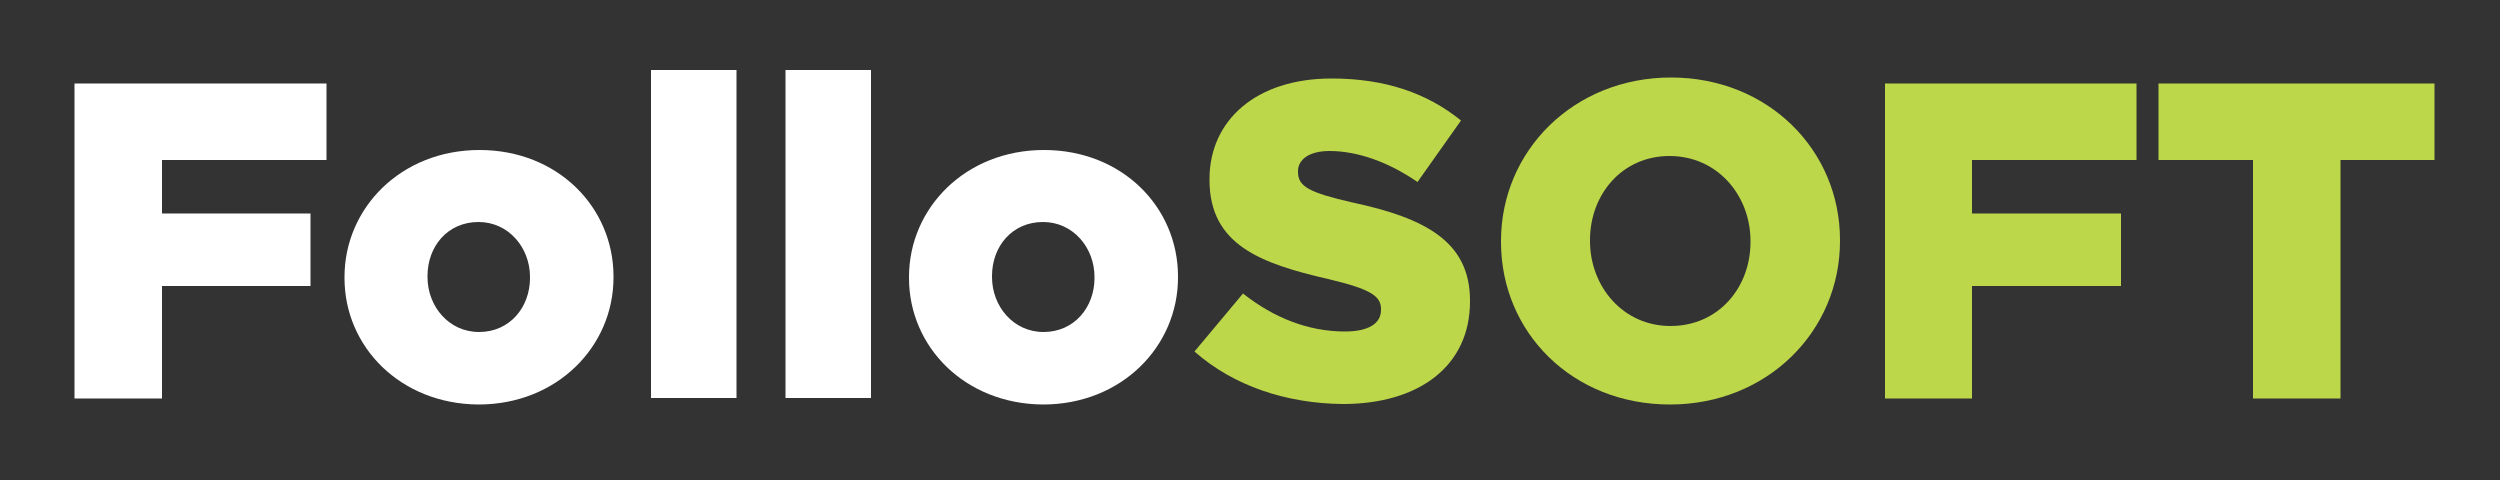
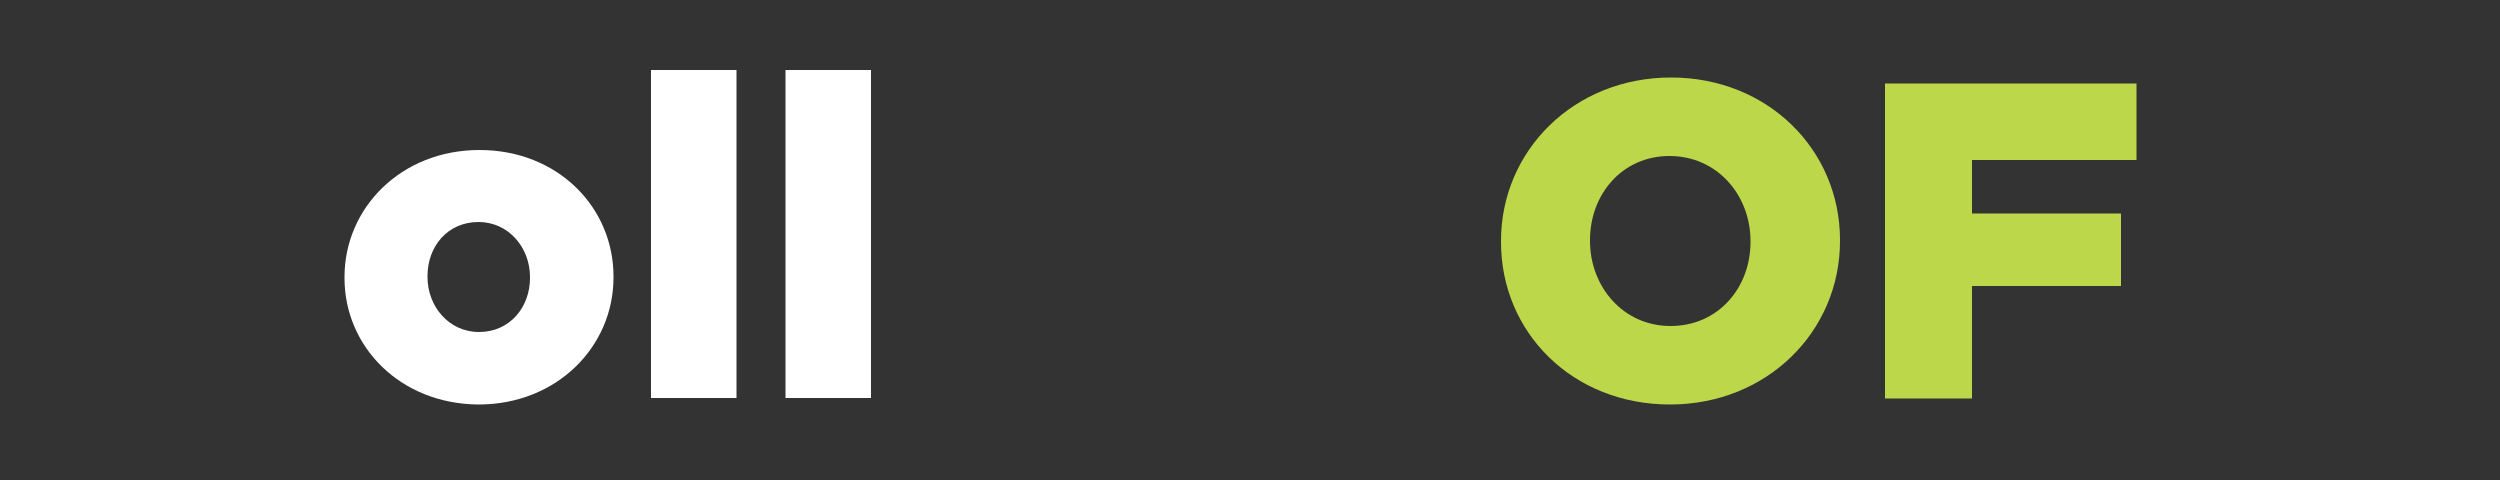
<svg xmlns="http://www.w3.org/2000/svg" id="Layer_1" x="0px" y="0px" viewBox="0 0 500 96" style="enable-background:new 0 0 500 96;" xml:space="preserve">
  <rect x="0" y="0" width="500" height="96" fill="#333333" stroke="none" />
  <style type="text/css">	.st0{fill:#FFFFFF;}	.st1{fill:#BCD74A;}</style>
  <g id="Artwork_70_1_">
    <g>
-       <polygon class="st0" points="14.9,16.7 14.9,79.7 32.4,79.7 32.4,57.2 62.1,57.2 62.1,42.7 32.4,42.7 32.4,32 65.3,32 65.3,16.7      " />
      <g>
        <path class="st0" d="M68.9,55.6v-0.2c0-13.8,11.3-25.4,27-25.4c15.6,0,26.8,11.4,26.8,25.3v0.2c0,13.8-11.3,25.4-27,25.4    C80.1,80.8,68.9,69.4,68.9,55.6 M106,55.6v-0.2c0-5.9-4.3-11-10.3-11c-6.2,0-10.2,4.9-10.2,10.8v0.2c0,5.9,4.3,11,10.3,11    C102,66.4,106,61.4,106,55.6" />
        <rect x="130.2" y="14" class="st0" width="17.1" height="65.6" />
        <rect x="157.1" y="14" class="st0" width="17.1" height="65.6" />
-         <path class="st0" d="M181.8,55.6v-0.2c0-13.8,11.3-25.4,27-25.4c15.6,0,26.8,11.4,26.8,25.3v0.2c0,13.8-11.3,25.4-27,25.4    C193,80.8,181.8,69.4,181.8,55.6 M218.9,55.6v-0.2c0-5.9-4.3-11-10.3-11c-6.2,0-10.2,4.9-10.2,10.8v0.2c0,5.9,4.3,11,10.3,11    C214.9,66.4,218.9,61.4,218.9,55.6" />
-         <path class="st1" d="M238.9,70.3l9.7-11.6c6.2,4.9,13.1,7.6,20.4,7.6c4.7,0,7.2-1.6,7.2-4.3v-0.2c0-2.6-2.1-4-10.6-6    c-13.4-3.1-23.7-6.8-23.7-19.8v-0.2c0-11.7,9.3-20.1,24.4-20.1c10.7,0,19.1,2.9,25.9,8.4l-8.7,12.3c-5.8-4-12-6.2-17.6-6.2    c-4.2,0-6.3,1.8-6.3,4v0.2c0,2.9,2.2,4.1,10.9,6.1c14.5,3.1,23.5,7.8,23.5,19.6v0.2c0,12.9-10.2,20.5-25.4,20.5    C257.3,80.7,246.7,77.2,238.9,70.3" />
        <path class="st1" d="M300.2,48.4v-0.2c0-18.1,14.6-32.7,34-32.7c19.4,0,33.8,14.5,33.8,32.5v0.2c0,18.1-14.6,32.7-34,32.7    C314.5,80.9,300.2,66.5,300.2,48.4 M350.1,48.4v-0.2c0-9.1-6.6-17-16.2-17c-9.5,0-15.9,7.7-15.9,16.8v0.2c0,9.1,6.6,17,16.1,17    C343.7,65.2,350.1,57.5,350.1,48.4" />
        <polygon class="st1" points="377,16.7 427.3,16.7 427.3,32 394.4,32 394.4,42.7 424.2,42.7 424.2,57.2 394.4,57.2 394.4,79.7     377,79.7    " />
-         <polygon class="st1" points="450.6,32 431.7,32 431.7,16.7 486.9,16.7 486.9,32 468.1,32 468.1,79.7 450.6,79.7    " />
      </g>
    </g>
  </g>
  <g />
  <g />
  <g />
  <g />
  <g />
  <g />
</svg>